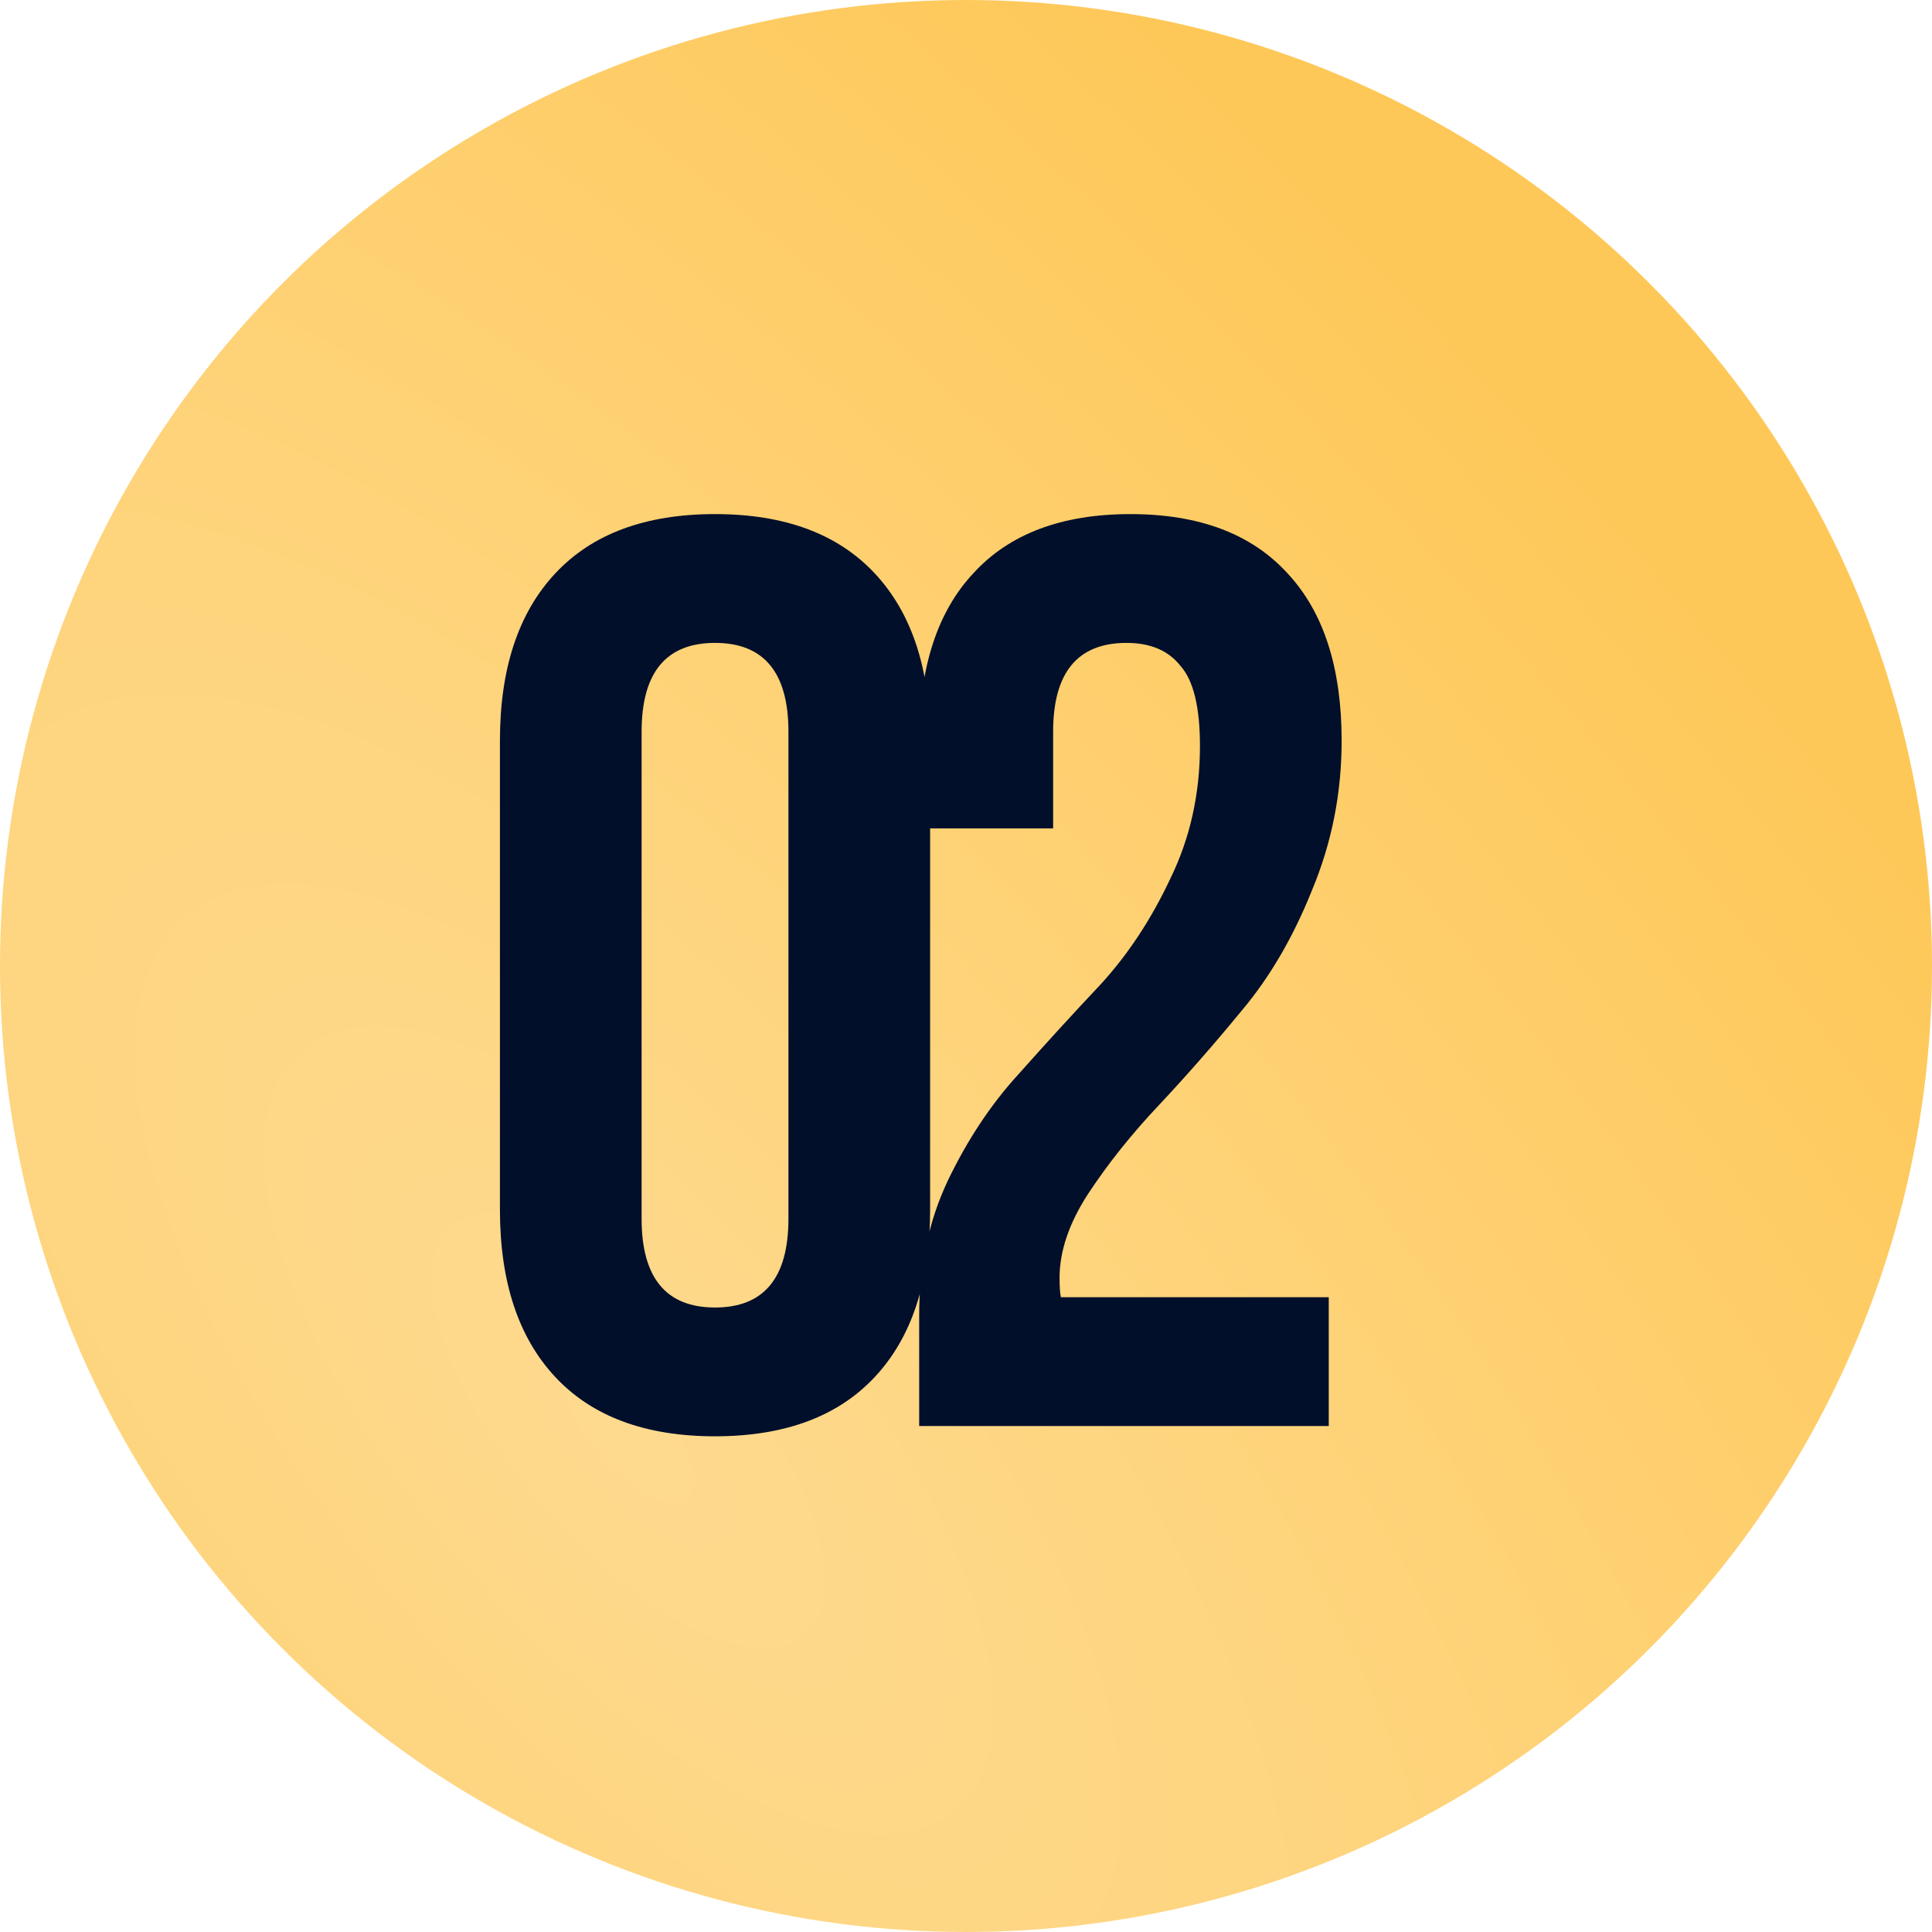
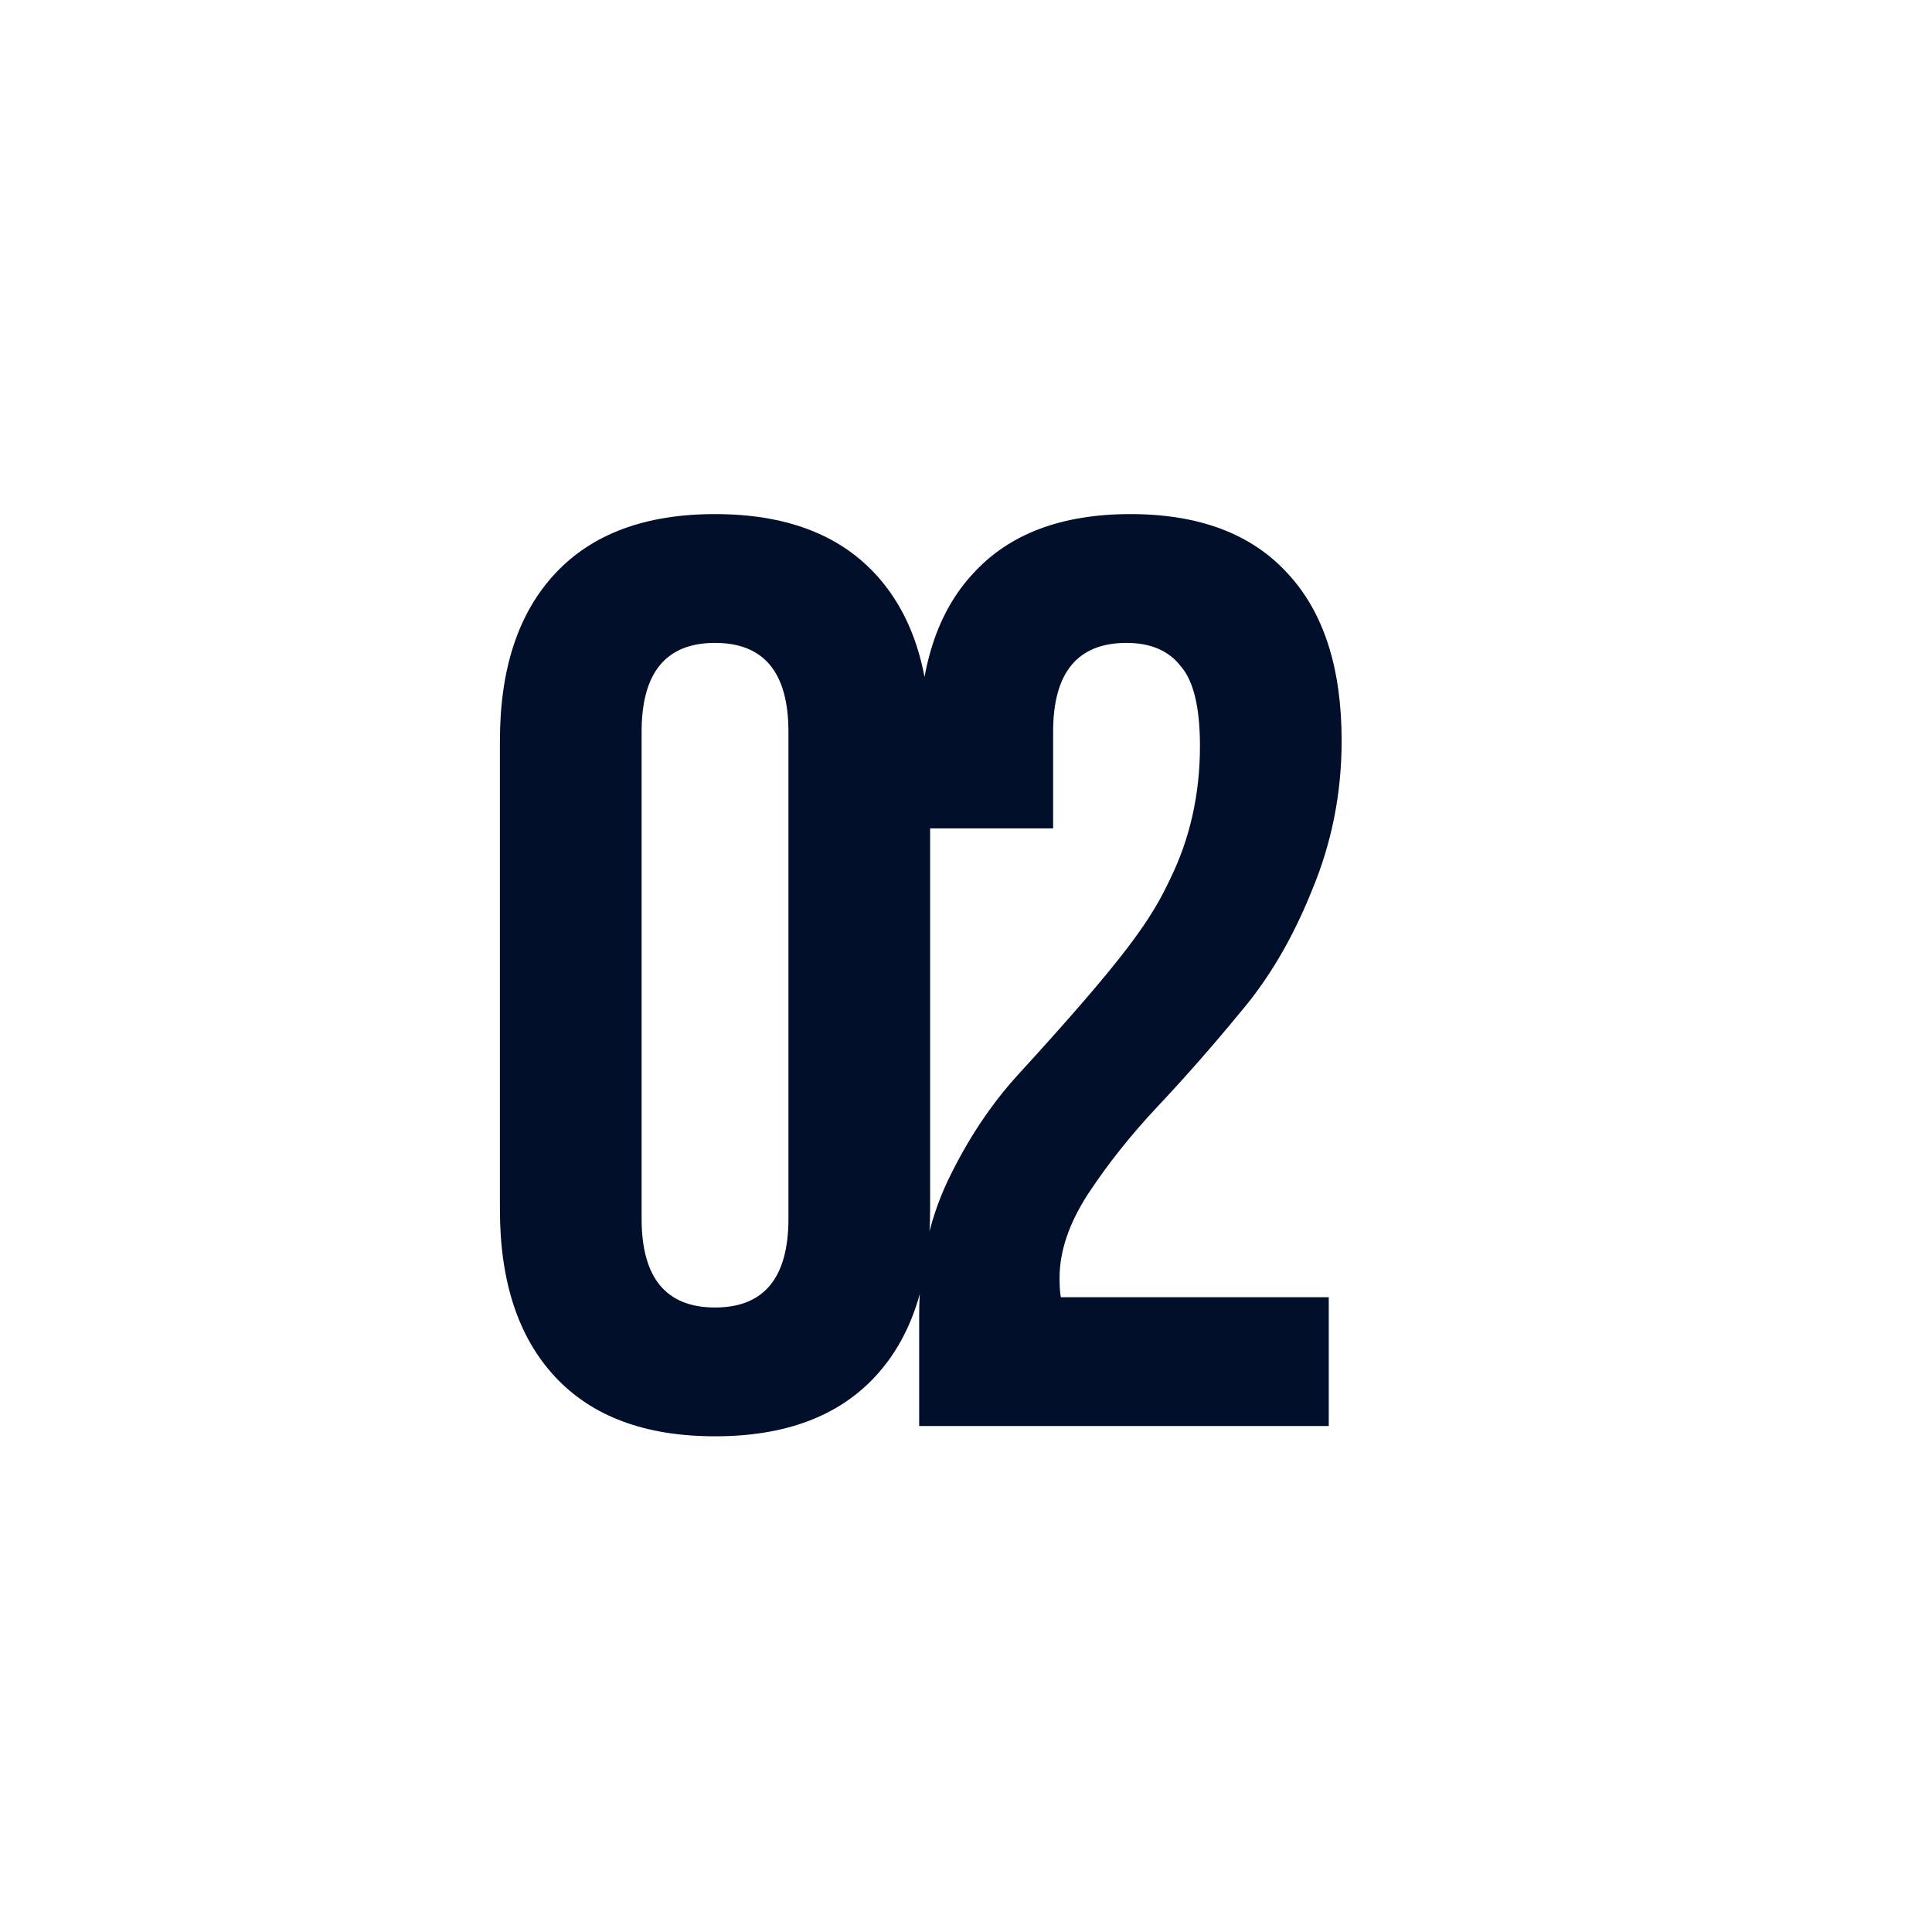
<svg xmlns="http://www.w3.org/2000/svg" width="42" height="42" viewBox="0 0 42 42" fill="none">
-   <circle cx="21" cy="21" r="21" fill="url(#paint0_radial_104_4206)" />
-   <path d="M13.948 15.908V26.492C13.948 27.78 14.48 28.424 15.544 28.424C16.608 28.424 17.14 27.78 17.14 26.492V15.908C17.14 14.62 16.608 13.976 15.544 13.976C14.48 13.976 13.948 14.62 13.948 15.908ZM10.868 26.296V16.104C10.868 14.536 11.269 13.323 12.072 12.464C12.875 11.605 14.032 11.176 15.544 11.176C17.056 11.176 18.213 11.605 19.016 12.464C19.819 13.323 20.22 14.536 20.22 16.104V26.296C20.22 27.864 19.819 29.077 19.016 29.936C18.213 30.795 17.056 31.224 15.544 31.224C14.032 31.224 12.875 30.795 12.072 29.936C11.269 29.077 10.868 27.864 10.868 26.296ZM26.086 16.216C26.086 15.376 25.946 14.797 25.666 14.48C25.404 14.144 25.012 13.976 24.49 13.976C23.426 13.976 22.894 14.62 22.894 15.908V18.008H19.982V16.104C19.982 14.517 20.374 13.304 21.158 12.464C21.942 11.605 23.08 11.176 24.574 11.176C26.067 11.176 27.206 11.605 27.99 12.464C28.774 13.304 29.166 14.517 29.166 16.104C29.166 17.243 28.951 18.325 28.522 19.352C28.111 20.379 27.598 21.256 26.982 21.984C26.384 22.712 25.787 23.393 25.19 24.028C24.592 24.663 24.079 25.307 23.65 25.96C23.239 26.595 23.034 27.201 23.034 27.78C23.034 27.967 23.043 28.107 23.062 28.2H28.886V31H19.982V28.592C19.982 27.528 20.187 26.557 20.598 25.68C21.027 24.784 21.54 24.009 22.138 23.356C22.735 22.684 23.332 22.031 23.93 21.396C24.527 20.743 25.031 19.977 25.442 19.1C25.871 18.223 26.086 17.261 26.086 16.216Z" fill="#010F2B" />
+   <path d="M13.948 15.908V26.492C13.948 27.78 14.48 28.424 15.544 28.424C16.608 28.424 17.14 27.78 17.14 26.492V15.908C17.14 14.62 16.608 13.976 15.544 13.976C14.48 13.976 13.948 14.62 13.948 15.908ZM10.868 26.296V16.104C10.868 14.536 11.269 13.323 12.072 12.464C12.875 11.605 14.032 11.176 15.544 11.176C17.056 11.176 18.213 11.605 19.016 12.464C19.819 13.323 20.22 14.536 20.22 16.104V26.296C20.22 27.864 19.819 29.077 19.016 29.936C18.213 30.795 17.056 31.224 15.544 31.224C14.032 31.224 12.875 30.795 12.072 29.936C11.269 29.077 10.868 27.864 10.868 26.296ZM26.086 16.216C26.086 15.376 25.946 14.797 25.666 14.48C25.404 14.144 25.012 13.976 24.49 13.976C23.426 13.976 22.894 14.62 22.894 15.908V18.008H19.982V16.104C19.982 14.517 20.374 13.304 21.158 12.464C21.942 11.605 23.08 11.176 24.574 11.176C26.067 11.176 27.206 11.605 27.99 12.464C28.774 13.304 29.166 14.517 29.166 16.104C29.166 17.243 28.951 18.325 28.522 19.352C28.111 20.379 27.598 21.256 26.982 21.984C26.384 22.712 25.787 23.393 25.19 24.028C24.592 24.663 24.079 25.307 23.65 25.96C23.239 26.595 23.034 27.201 23.034 27.78C23.034 27.967 23.043 28.107 23.062 28.2H28.886V31H19.982V28.592C19.982 27.528 20.187 26.557 20.598 25.68C21.027 24.784 21.54 24.009 22.138 23.356C24.527 20.743 25.031 19.977 25.442 19.1C25.871 18.223 26.086 17.261 26.086 16.216Z" fill="#010F2B" />
  <defs>
    <radialGradient id="paint0_radial_104_4206" cx="0" cy="0" r="1" gradientUnits="userSpaceOnUse" gradientTransform="translate(13.708 31.29) rotate(-40.5) scale(30.072 71.119)">
      <stop stop-color="#FEDA8F" />
      <stop offset="1" stop-color="#FEC858" />
    </radialGradient>
  </defs>
</svg>